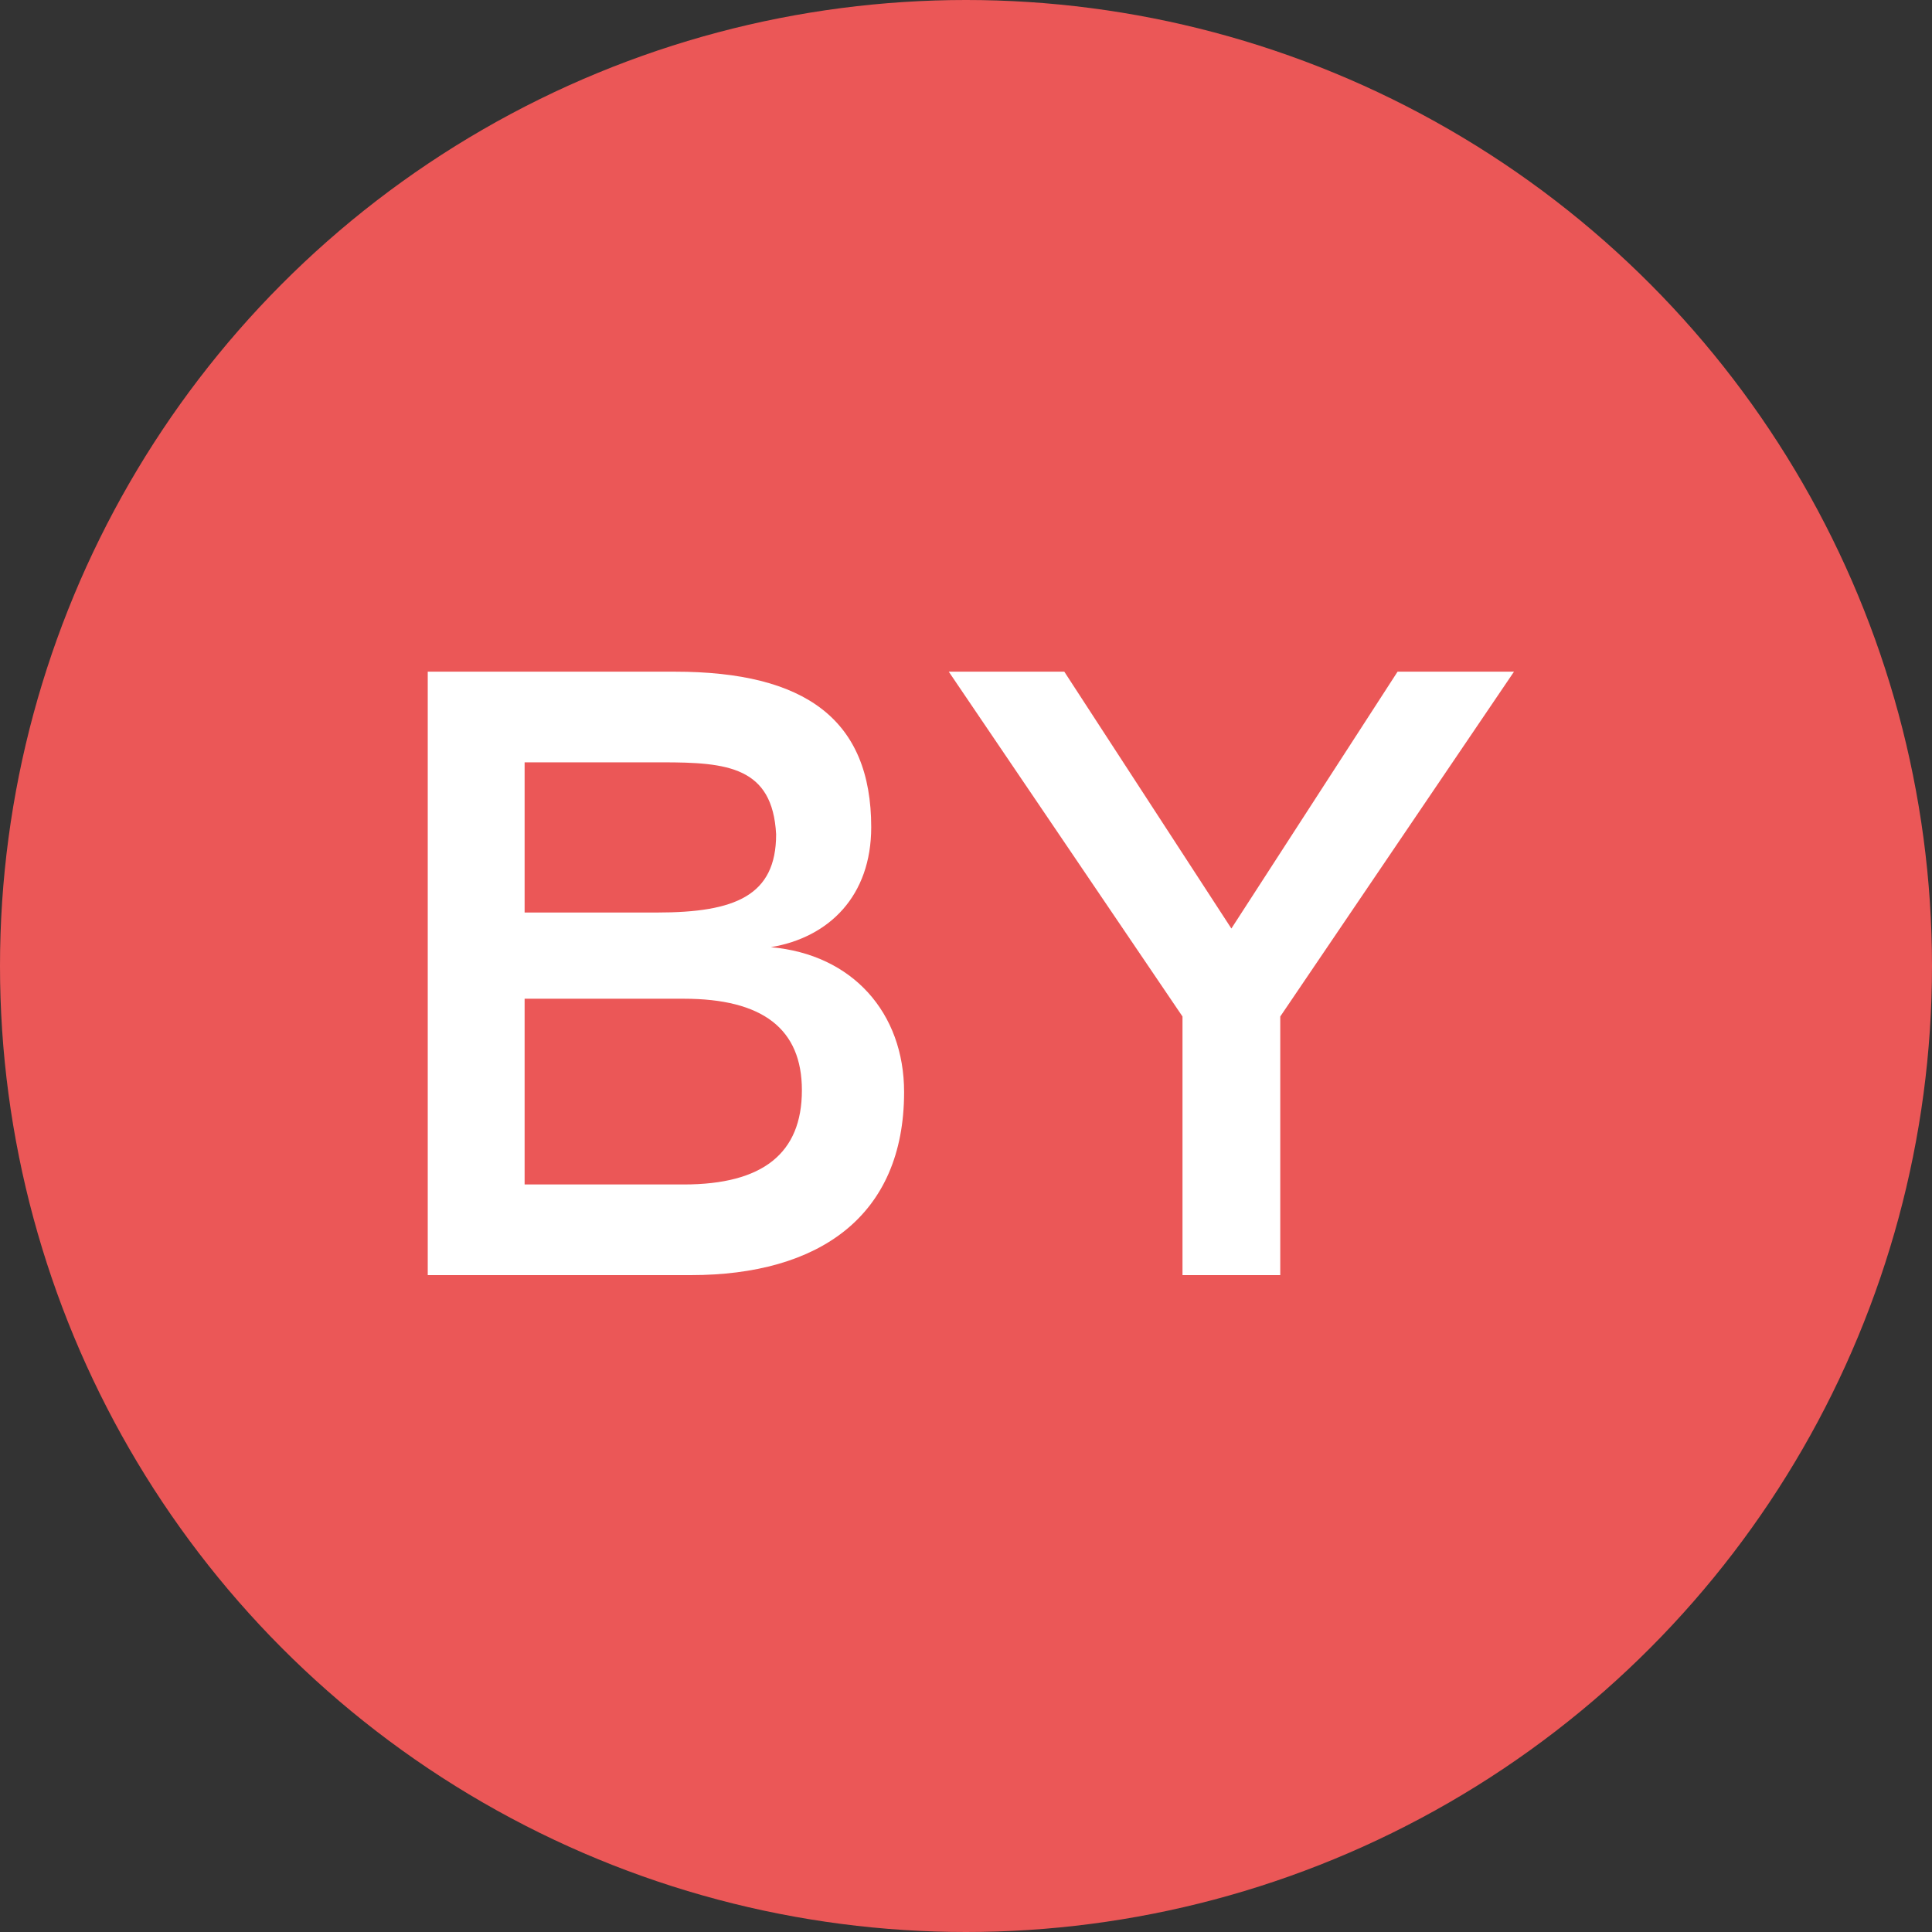
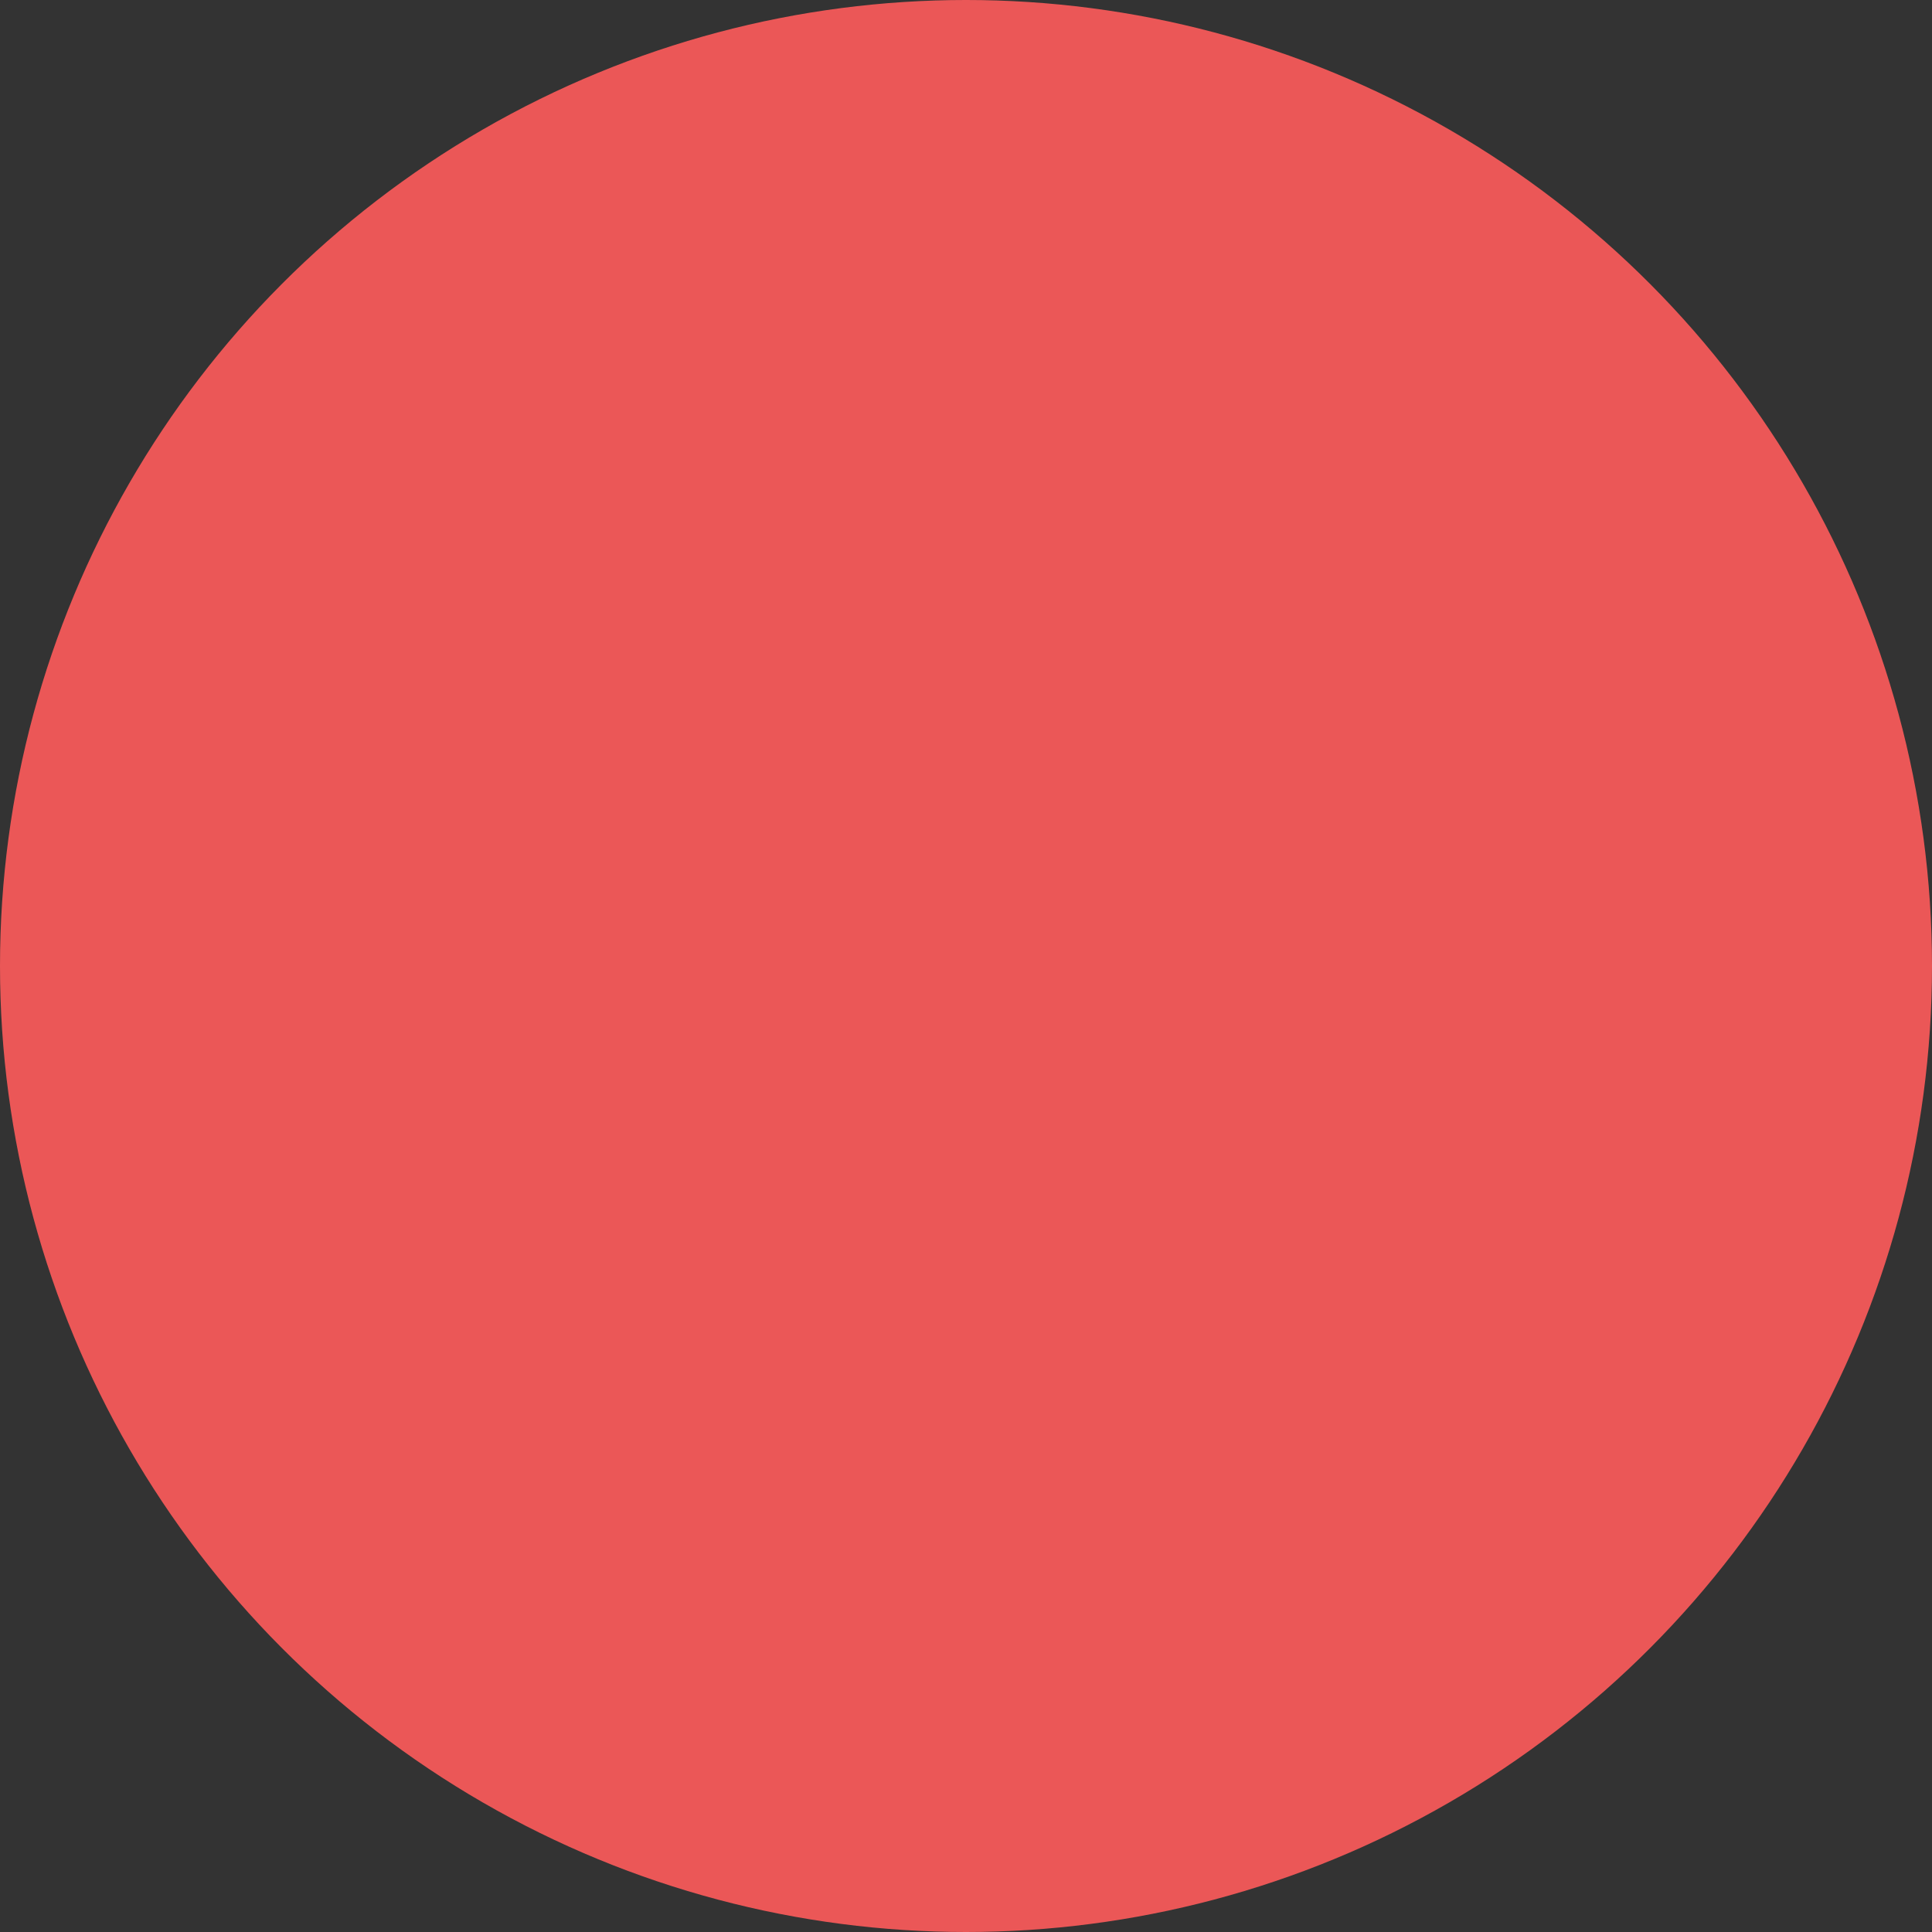
<svg xmlns="http://www.w3.org/2000/svg" width="50" height="50" viewBox="0 0 50 50" fill="none">
  <rect x="0" y="0" width="50" height="50" fill="#333333" stroke="none" />
  <circle cx="25" cy="25" r="25" fill="#EB5757" />
-   <path d="M19.948 24.513C22.064 24.697 23.398 26.215 23.398 28.262C23.398 31.482 21.19 33 17.878 33H11.07V17.383H17.464C20.845 17.383 22.547 18.625 22.547 21.408C22.547 23.179 21.466 24.26 19.948 24.513ZM17.142 19.729H13.577V23.616H17.004C19.028 23.616 20.086 23.179 20.086 21.592C19.994 19.844 18.821 19.729 17.142 19.729ZM17.694 30.654C19.741 30.654 20.753 29.849 20.753 28.216C20.753 26.629 19.741 25.847 17.694 25.847H13.577V30.654H17.694ZM36.169 17.383H39.182L33.133 26.307V33H30.603V26.307L24.554 17.383H27.544L31.868 24.03L36.169 17.383Z" fill="white" />
</svg>